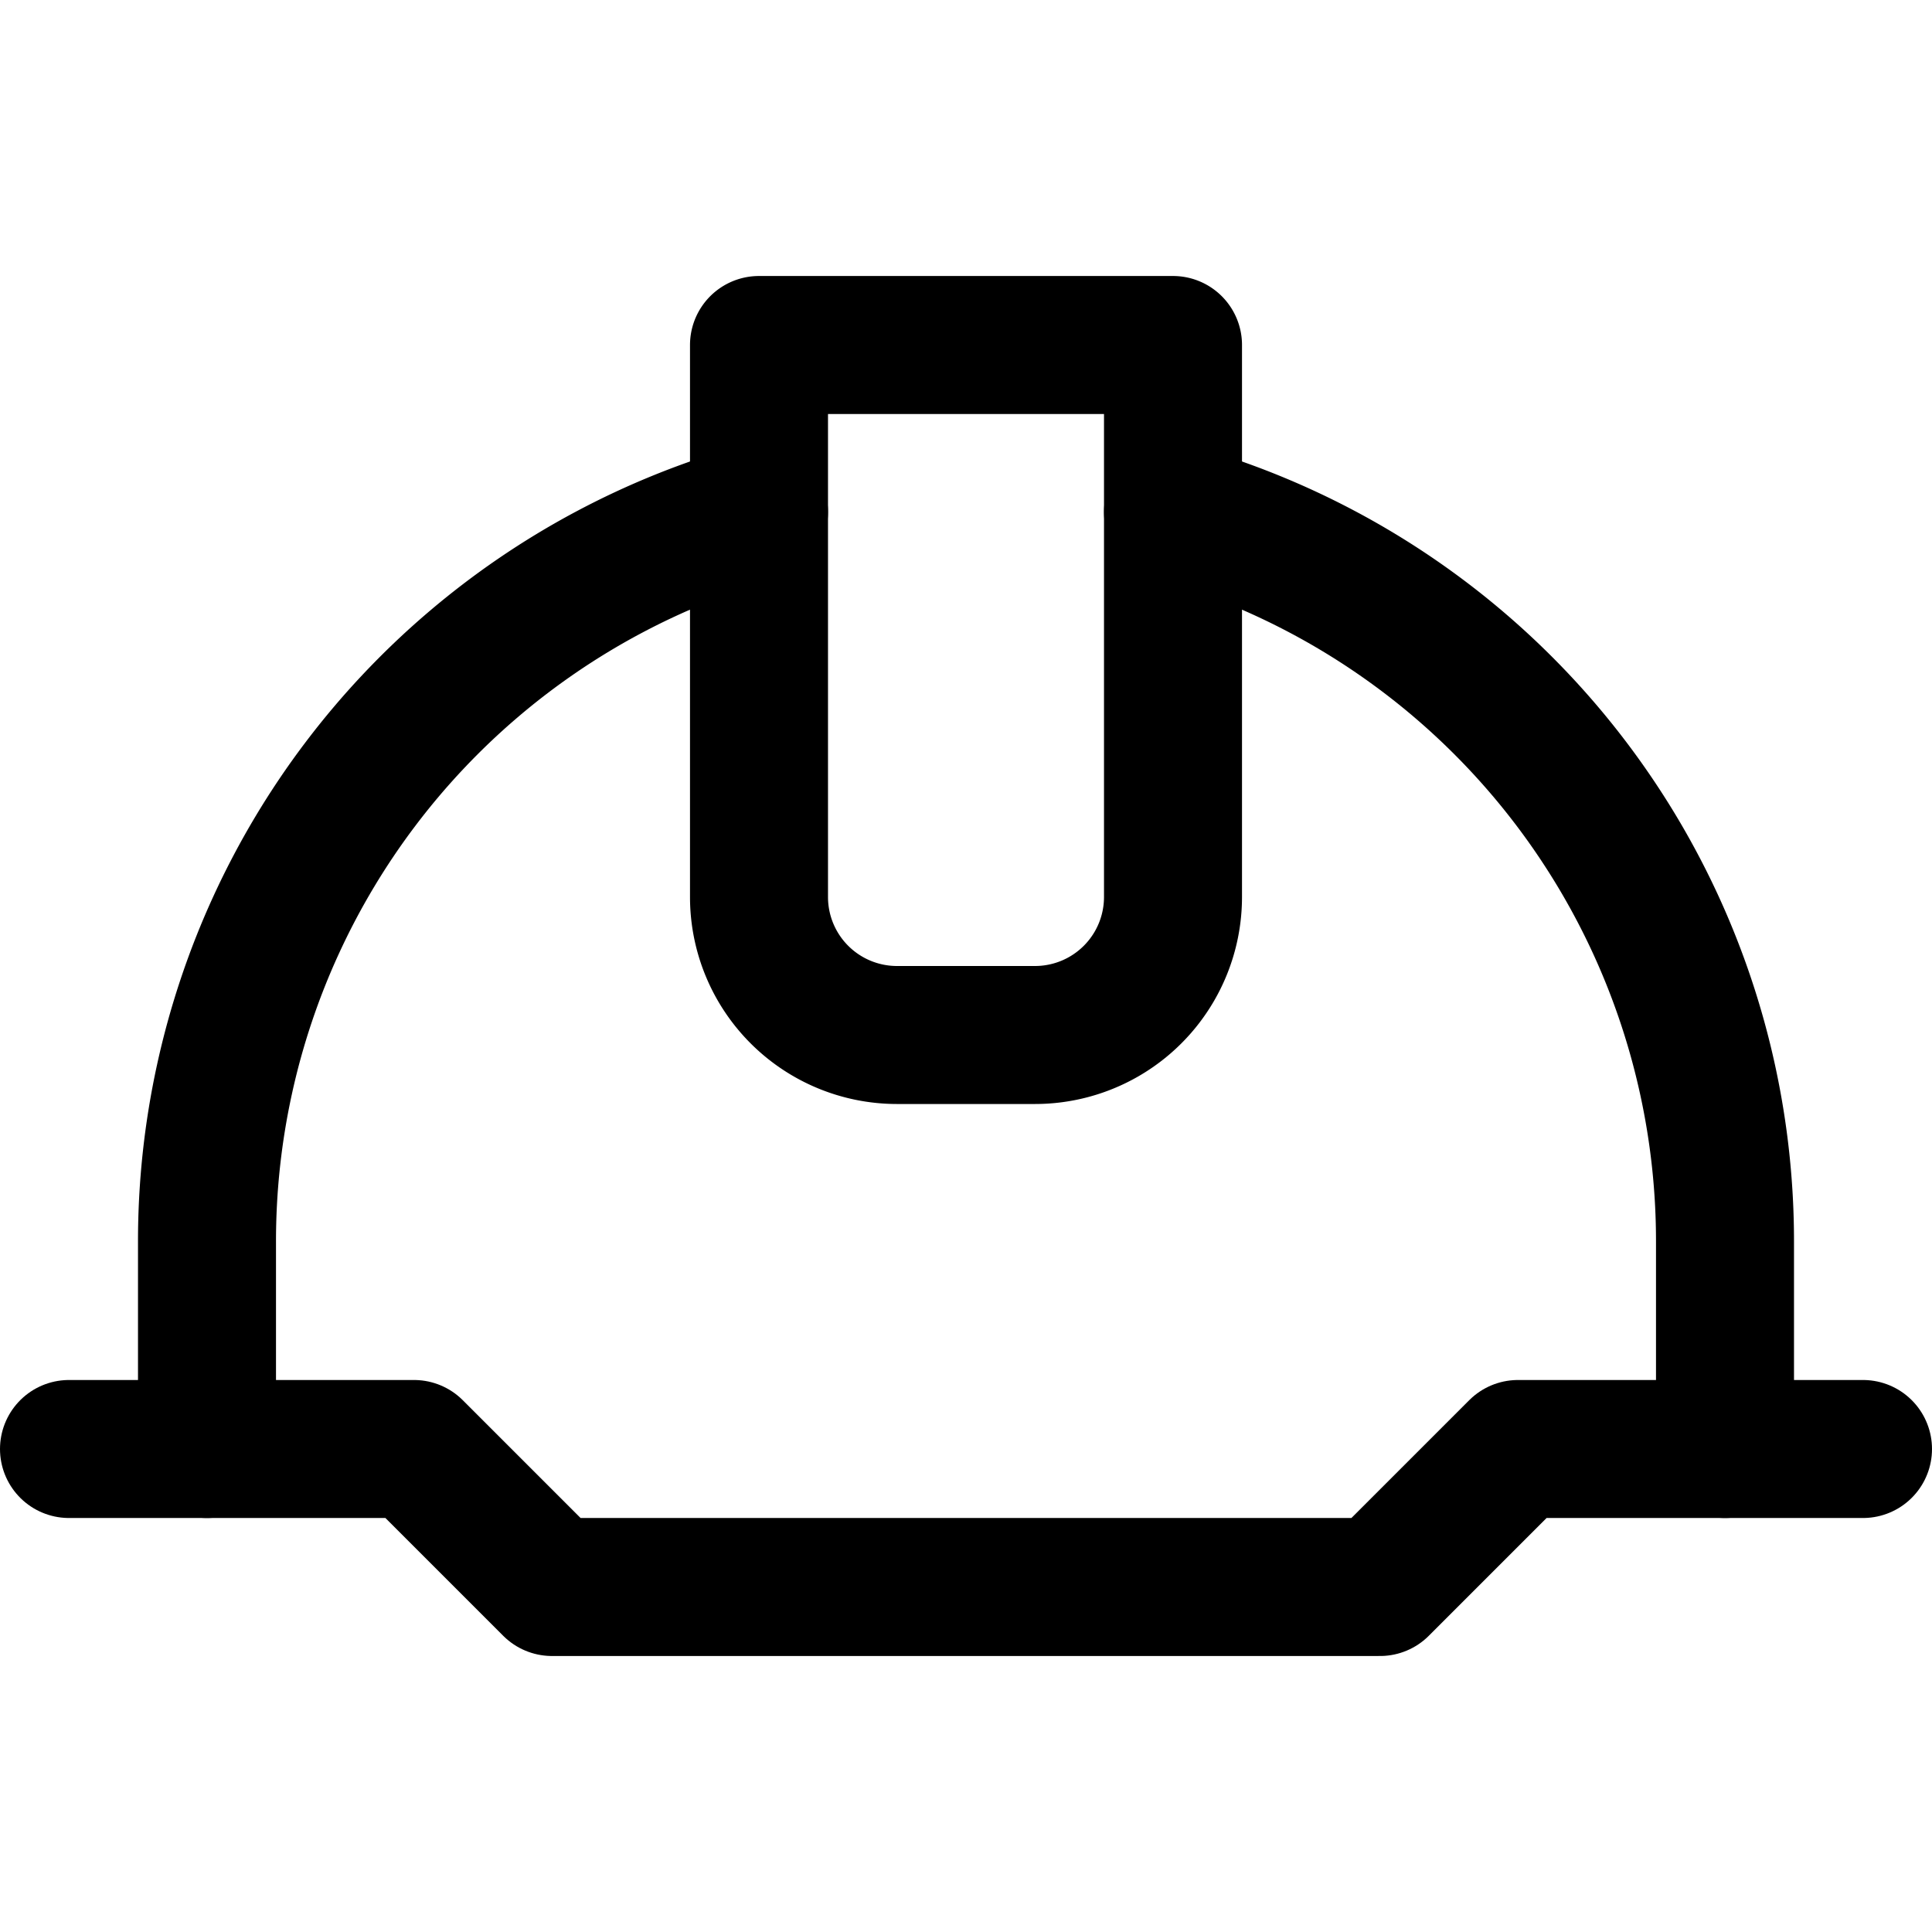
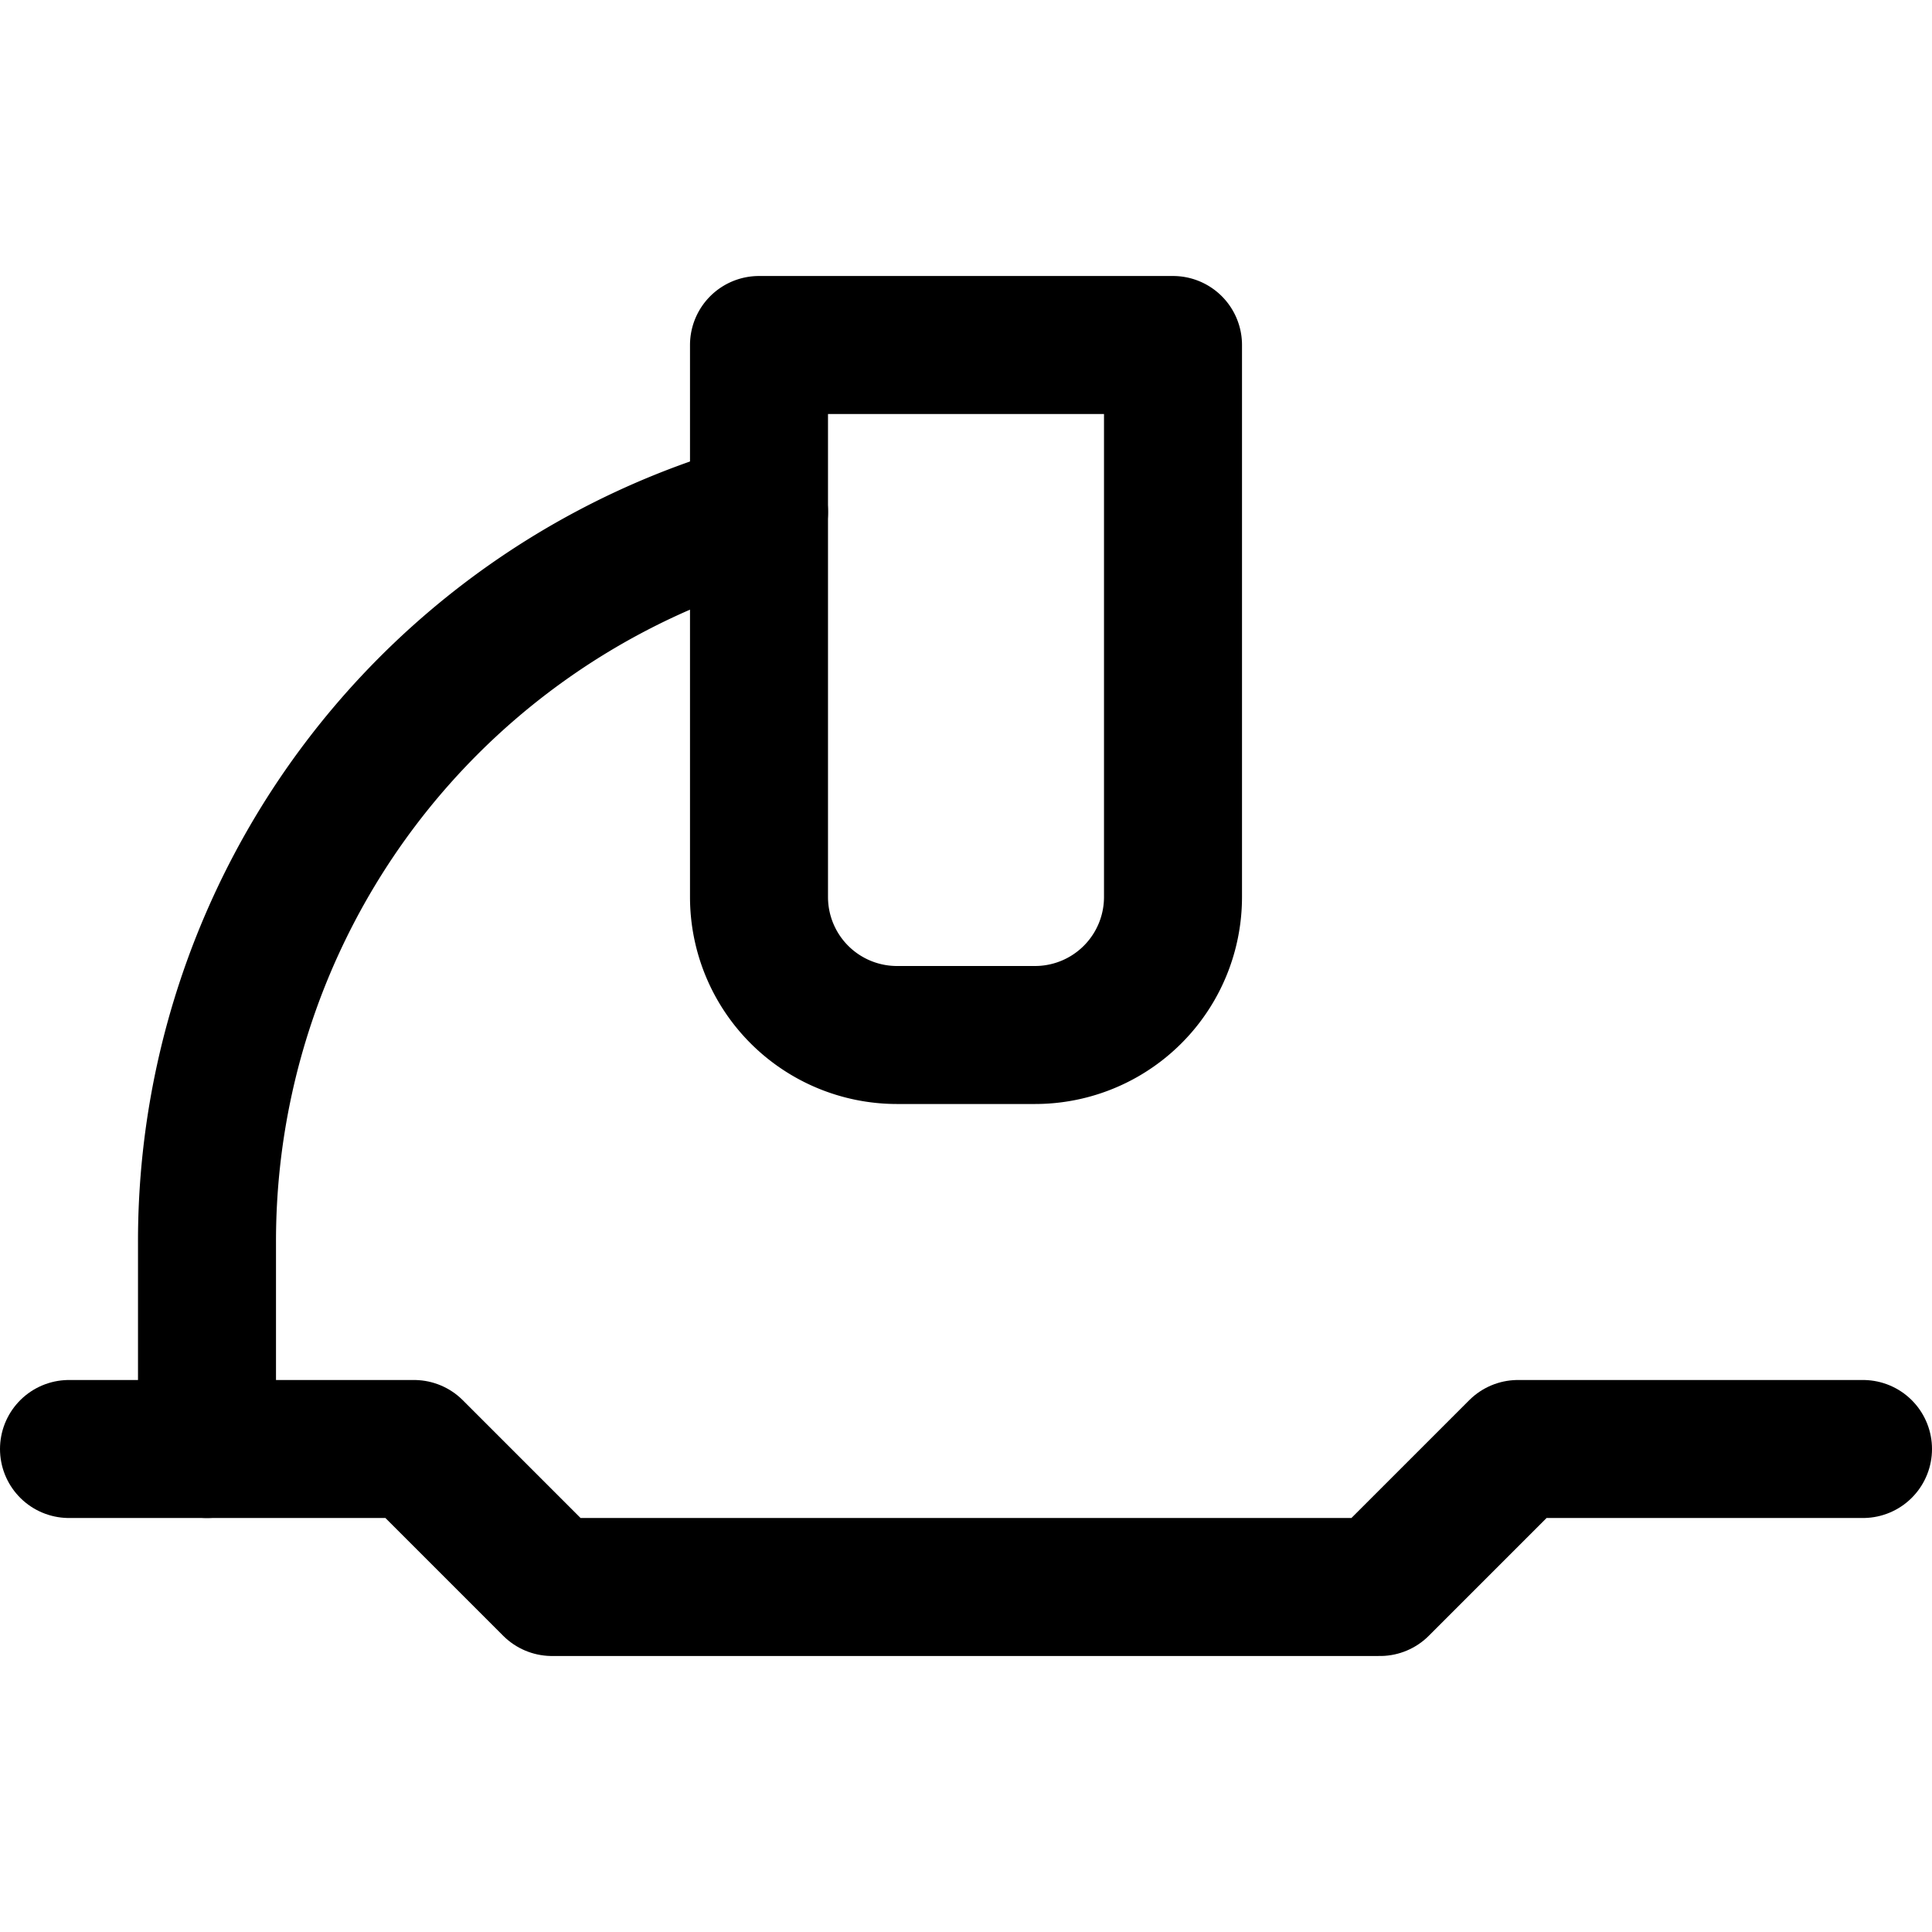
<svg xmlns="http://www.w3.org/2000/svg" viewBox="0 0 14 14">
  <g transform="matrix(1,0,0,1,0,0)">
    <g>
      <polyline points="0.5 10.5 3 10.5 4 11.5 10 11.5 11 10.5 13.5 10.5" style="fill: none;stroke: #000000;stroke-linecap: round;stroke-linejoin: round" />
      <path d="M5.5,2.5h3a0,0,0,0,1,0,0v4a1,1,0,0,1-1,1h-1a1,1,0,0,1-1-1v-4A0,0,0,0,1,5.5,2.5Z" style="fill: none;stroke: #000000;stroke-linecap: round;stroke-linejoin: round" />
-       <path d="M12.5,10.5V9a5.49,5.49,0,0,0-4-5.29" style="fill: none;stroke: #000000;stroke-linecap: round;stroke-linejoin: round" />
      <path d="M5.5,3.71A5.49,5.49,0,0,0,1.5,9v1.5" style="fill: none;stroke: #000000;stroke-linecap: round;stroke-linejoin: round" />
    </g>
  </g>
</svg>